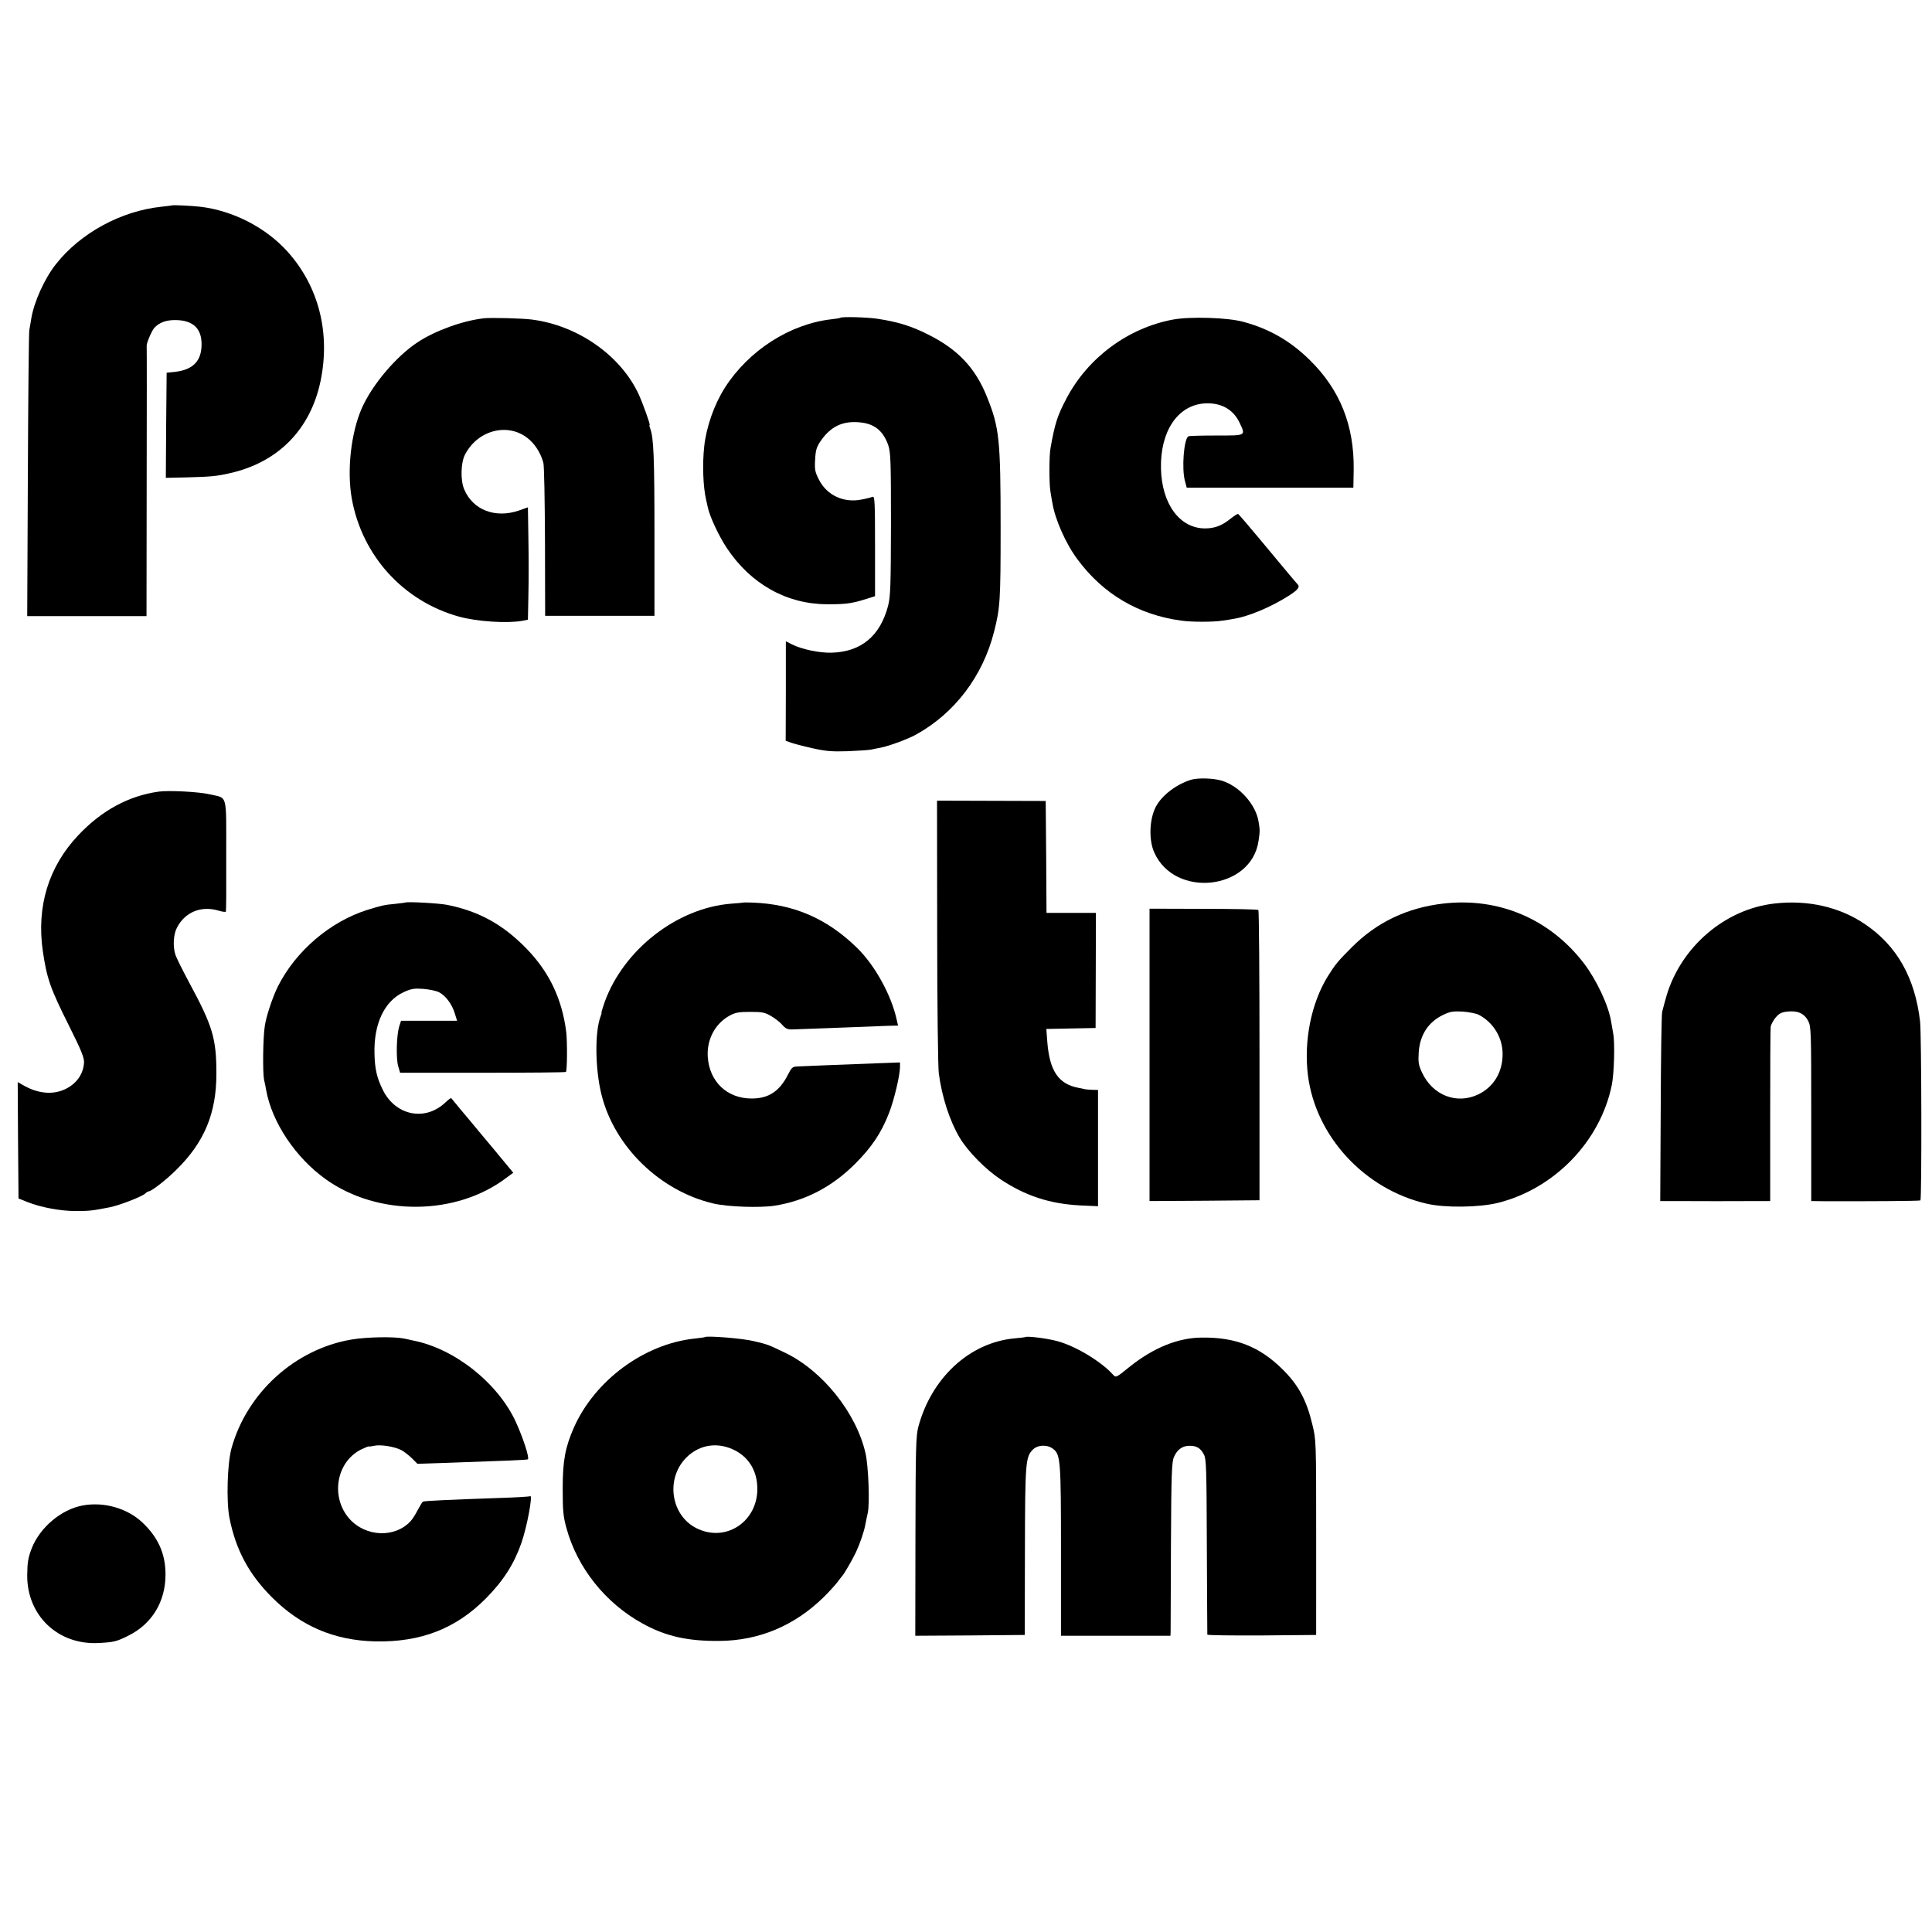
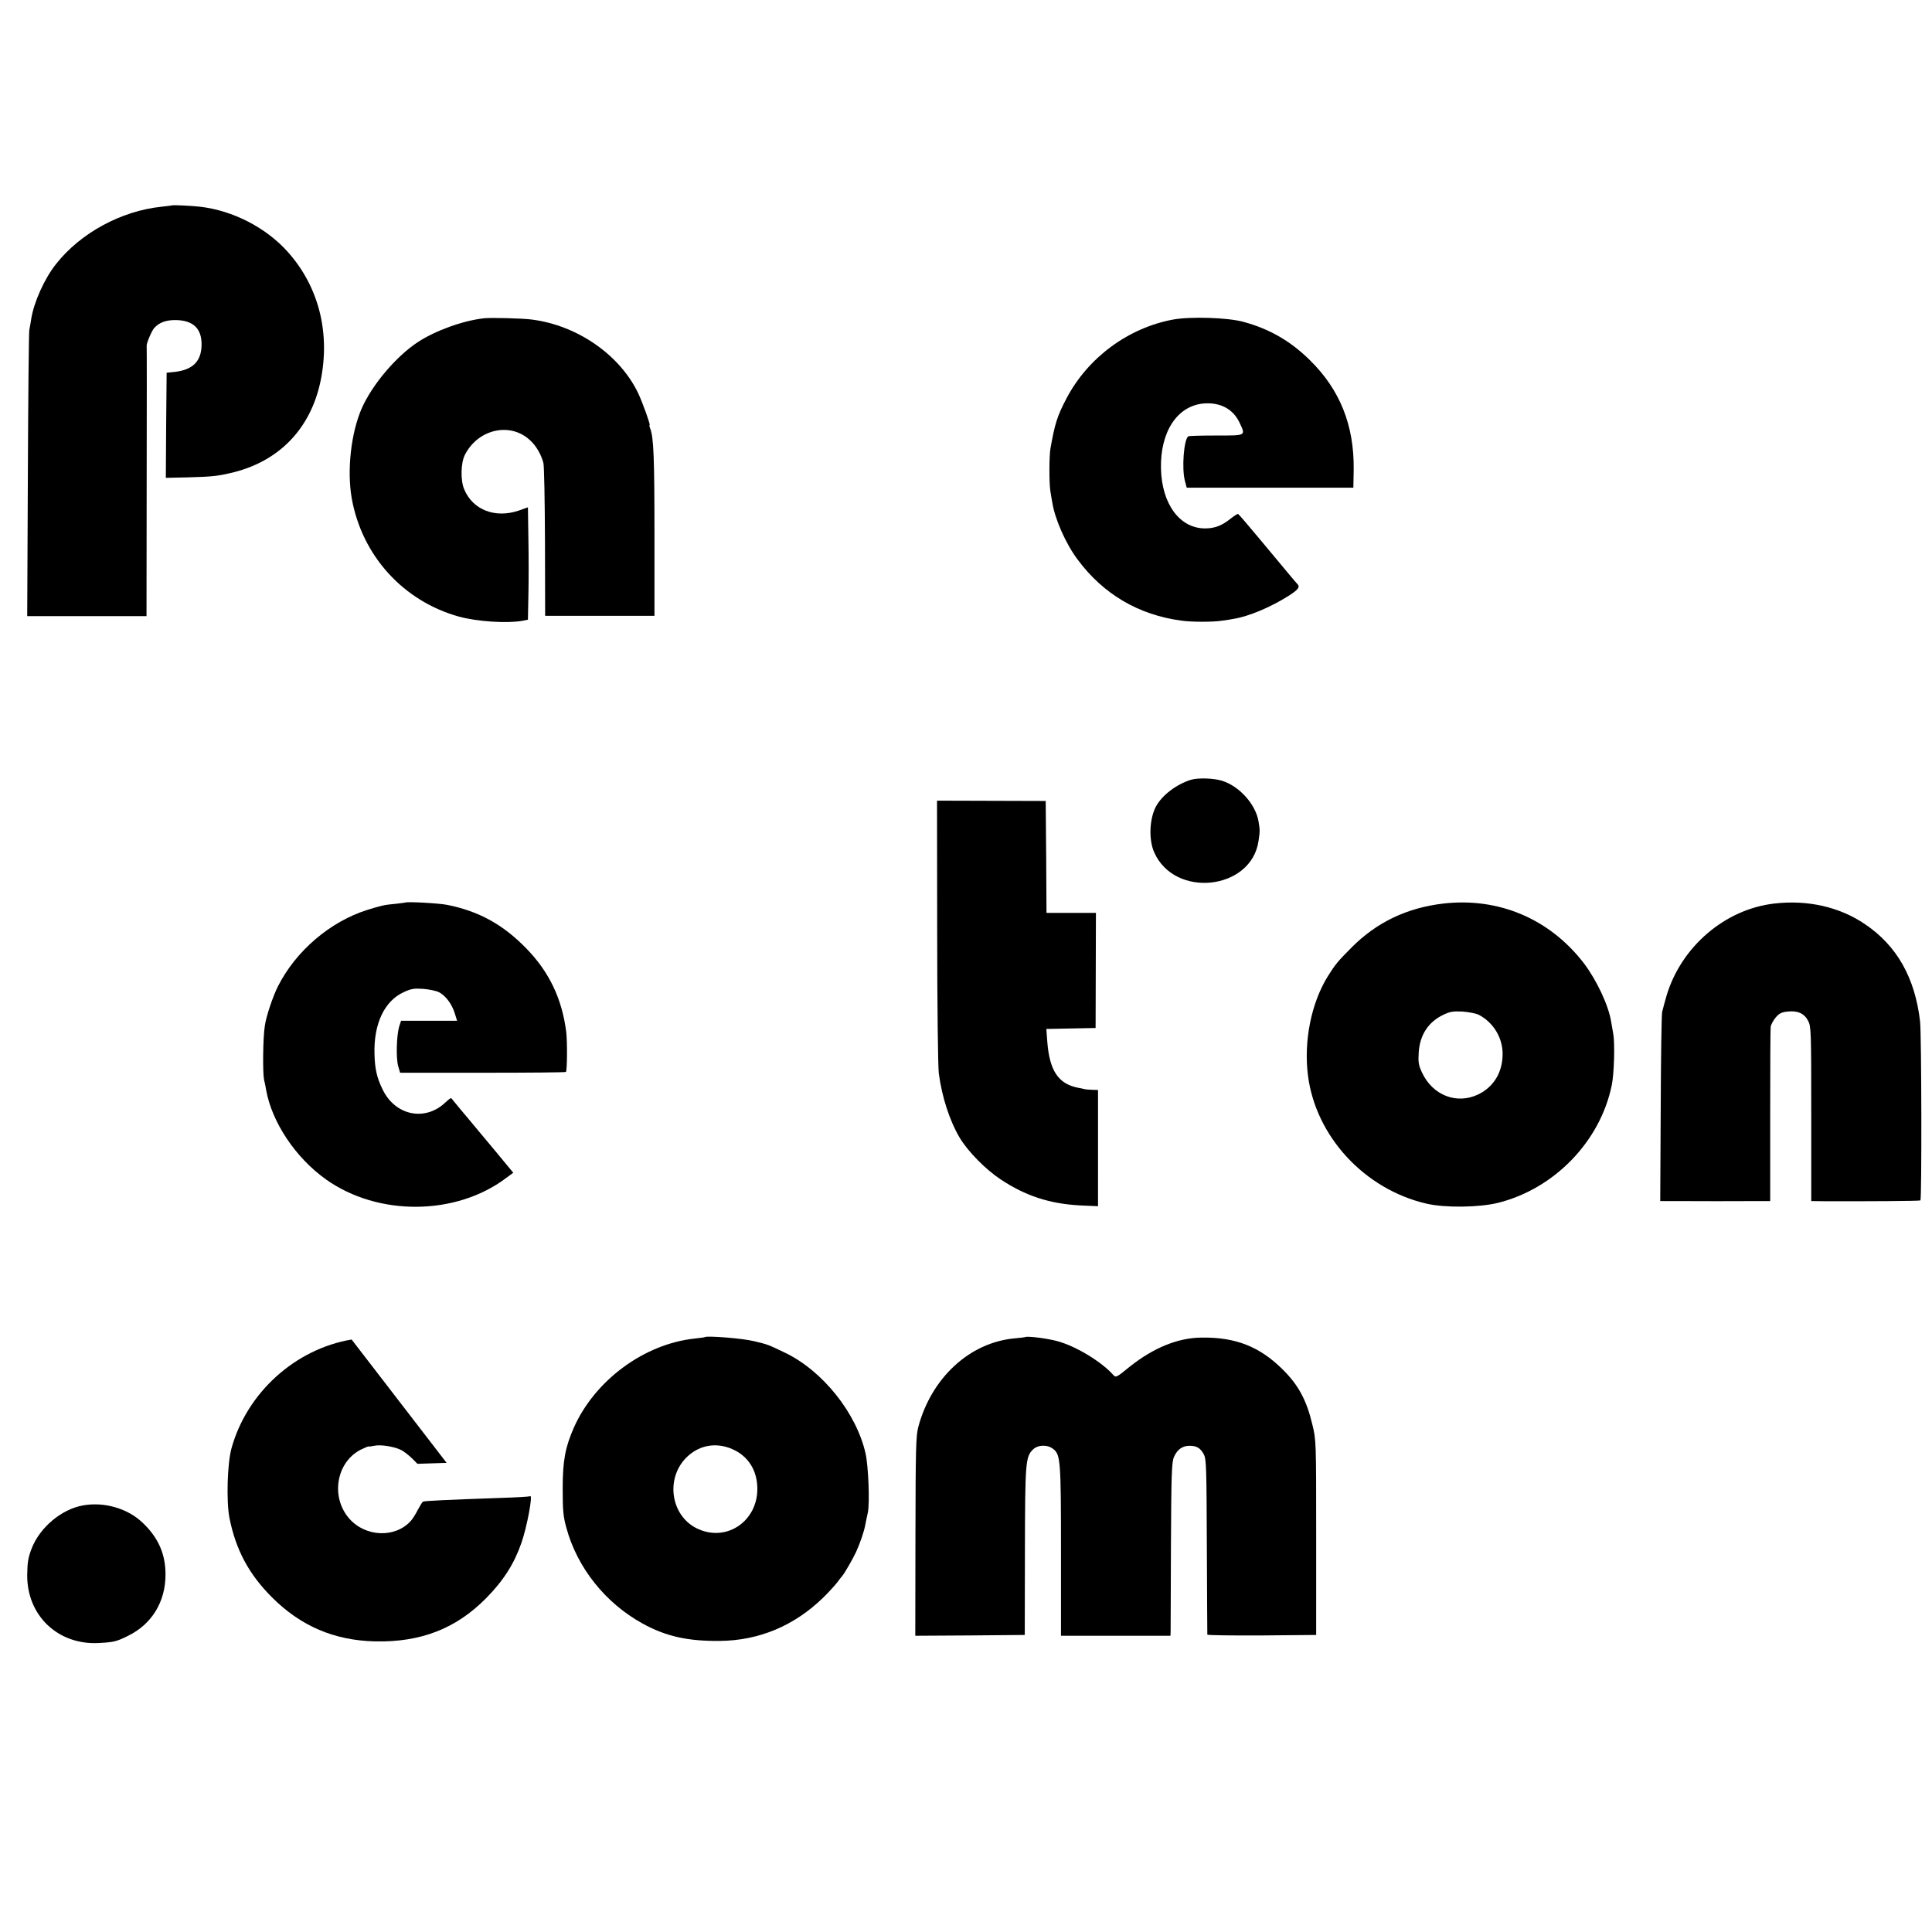
<svg xmlns="http://www.w3.org/2000/svg" xmlns:ns1="http://sodipodi.sourceforge.net/DTD/sodipodi-0.dtd" xmlns:ns2="http://www.inkscape.org/namespaces/inkscape" version="1.0" width="1200pt" height="1200pt" viewBox="0 0 1200 1200" preserveAspectRatio="xMidYMid meet" id="svg80" ns1:docname="safari-pinned-tab.svg" ns2:version="0.92.3 (2405546, 2018-03-11)">
  <defs id="defs84" />
  <ns1:namedview pagecolor="#ffffff" bordercolor="#666666" borderopacity="1" objecttolerance="10" gridtolerance="10" guidetolerance="10" ns2:pageopacity="0" ns2:pageshadow="2" ns2:window-width="1366" ns2:window-height="705" id="namedview82" showgrid="false" ns2:zoom="0.1475" ns2:cx="-984.94316" ns2:cy="668.68467" ns2:window-x="-8" ns2:window-y="-8" ns2:window-maximized="1" ns2:current-layer="svg80" />
  <g id="g944">
    <path d="m 106.7,127.6 c -0.1,0.1 -3,0.4 -6.4,0.8 -25,2.6 -50.3,16.3 -65.5,35.6 -7.1,8.9 -13.7,23.5 -15.4,34 -0.4,2.5 -0.9,5.6 -1.2,7 -0.3,1.4 -0.7,41.9 -0.9,90.1 l -0.4,87.6 h 37 37.1 l 0.1,-83.6 c 0.1,-46 0.1,-83.9 0,-84.3 -0.2,-1.5 3.1,-9.3 4.7,-11.1 3.1,-3.4 7.4,-5 13.5,-4.9 10.6,0.2 15.9,5.2 15.9,15 0,10.5 -5.3,15.9 -16.7,17.2 l -5,0.5 -0.3,32.7 -0.2,32.6 13.7,-0.3 c 14,-0.4 18,-0.7 26.1,-2.6 29.9,-6.7 50,-27.1 56.3,-57.2 6.2,-29.9 -1.1,-58.8 -20.5,-80.4 -13.5,-15 -33.9,-25.5 -54.3,-27.9 -5.4,-0.6 -17.2,-1.2 -17.6,-0.8 z" id="path4" ns2:connector-curvature="0" style="fill:#000000;stroke:none;stroke-width:0.1" />
    <path d="m 300.5,197.7 c -13.1,1.5 -30,7.6 -41,14.8 -13.5,8.9 -28.3,26.4 -34.8,41.1 -6.7,15.3 -9.3,38.6 -6.2,56.1 6.4,35.5 32,63.7 66.6,73.3 11.3,3.1 29.9,4.3 39.3,2.6 l 3.5,-0.7 0.3,-15.2 c 0.2,-8.4 0.2,-24.1 0,-34.9 l -0.3,-19.7 -5.6,2 c -14.6,5 -28.5,-0.3 -33.9,-13 -2.5,-5.6 -2.2,-16.7 0.4,-21.7 8.4,-16.3 28.9,-20.5 41,-8.4 3.5,3.4 6.4,8.5 7.7,13.5 0.5,1.6 0.9,23.7 1,49 l 0.1,46 h 34 33.9 V 332 c 0,-47.6 -0.5,-60.2 -2.6,-65.7 -0.5,-1.3 -0.7,-2.3 -0.4,-2.3 0.6,0 -4,-12.9 -6.8,-19.1 -11.2,-24.1 -37.7,-42.7 -66.2,-46.4 -5.8,-0.8 -25.6,-1.3 -30,-0.8 z" id="path6" ns2:connector-curvature="0" style="fill:#000000;stroke:none;stroke-width:0.1" />
-     <path d="m 521.9,197.4 c -0.2,0.2 -2.6,0.6 -5.4,0.9 -25.8,2.9 -51.4,19.3 -66.2,42.4 -6.7,10.5 -11.6,24.5 -12.9,36.6 -1.2,10.9 -0.7,24.9 1.1,32.7 0.3,1.4 0.8,3.6 1.1,5 1.2,5.8 6.9,18 11.9,25.5 14.8,22.2 37,34.7 62,34.8 11.5,0.1 15.7,-0.5 24,-3.1 l 6,-1.9 v -31.2 c 0,-27.3 -0.2,-31.1 -1.5,-30.5 -0.8,0.3 -3.7,1.1 -6.5,1.6 -11.2,2.4 -21.8,-2.4 -26.8,-12.2 -2.5,-4.9 -2.8,-6.3 -2.4,-12.6 0.3,-5.9 0.9,-7.8 3.5,-11.6 6.1,-8.8 13.4,-12.4 23.8,-11.5 9.3,0.7 14.9,5.1 18.1,14.2 1.5,4.5 1.7,9.8 1.7,49 -0.1,38.8 -0.3,44.8 -1.8,50.8 -4.9,18.7 -16.7,28.6 -35.1,29.1 -7.6,0.2 -18.1,-2 -24.5,-5.1 l -3.9,-2 v 30.9 l -0.1,30.9 2.8,1 c 1.5,0.6 7.4,2.2 13.2,3.5 8.8,2 12.4,2.3 22.5,2 6.6,-0.3 13.1,-0.7 14.5,-1 1.4,-0.3 4.1,-0.9 6,-1.2 5.1,-1 16.6,-5.2 21.9,-8.1 24.1,-13.3 41.5,-36.3 48.5,-63.8 3.8,-14.9 4.1,-19.3 4.1,-64.5 0,-55.1 -0.8,-62.4 -8.4,-81.3 -7.2,-18.1 -18.1,-29.7 -36.6,-38.9 -10.7,-5.4 -19,-7.9 -31.5,-9.8 -6.5,-1 -22.3,-1.4 -23.1,-0.6 z" id="path8" ns2:connector-curvature="0" style="fill:#000000;stroke:none;stroke-width:0.1" />
    <path d="m 728.5,198.5 c -27.8,5.2 -52.7,23.6 -66,48.8 -5.8,11 -7.3,15.8 -10,31 -0.9,4.5 -0.9,21.8 -0.1,26.7 0.4,2.5 0.9,5.7 1.2,7.1 1.6,10.3 8.4,25.7 15.7,35.4 16,21.6 38,34.5 64.6,38 6.1,0.9 19.9,0.9 25.2,0 2.4,-0.3 5.6,-0.8 7,-1.1 9.2,-1.4 23.2,-7.3 34.1,-14.2 6.3,-4 7.5,-5.7 5.5,-7.6 -1.5,-1.6 -5.2,-6.1 -22.7,-27.1 -7.3,-8.8 -13.6,-16.1 -14,-16.3 -0.4,-0.1 -2.4,1.2 -4.6,2.9 -5.4,4.4 -10,6.1 -15.9,6.1 -15.7,0 -26.9,-15.1 -27.4,-37.2 -0.5,-22.8 10.1,-39 26.6,-40.4 10.2,-0.8 18.2,3.4 22.2,11.9 3.9,8.3 4.3,8 -14.5,8 -9.1,0 -16.9,0.2 -17.3,0.5 -2.8,1.8 -4.2,20.1 -2.1,27.8 l 1.1,4.1 h 51.7 51.8 l 0.2,-11.4 c 0.3,-27.3 -8.5,-49.4 -27.1,-67.7 -12.1,-12 -25.4,-19.6 -41.4,-23.9 -9.7,-2.7 -33.1,-3.4 -43.8,-1.4 z" id="path10" ns2:connector-curvature="0" style="fill:#000000;stroke:none;stroke-width:0.1" />
    <path d="m 739.5,484.4 c -9,2.9 -17.7,9.5 -21.5,16.5 -4.1,7.7 -4.6,20.7 -1.1,28.5 12.7,28.8 60.4,23.5 64.8,-7.1 0.9,-6 0.9,-6.8 0,-12.1 -1.8,-10.7 -12,-22 -22.8,-25.3 -5.3,-1.6 -15,-1.9 -19.4,-0.5 z" id="path12" ns2:connector-curvature="0" style="fill:#000000;stroke:none;stroke-width:0.1" />
-     <path d="m 98.5,491.7 c -18.6,2.6 -35.4,11.7 -49.9,27.1 -18.5,19.6 -26,44.3 -22,72 2.5,16.9 4.5,22.8 16.1,46 7.8,15.6 9.6,20 9.5,23.2 -0.3,5.9 -3.4,11.3 -8.7,14.8 -8.1,5.4 -18.2,5.2 -28.3,-0.3 l -4.2,-2.4 0.2,36.2 0.3,36.1 5.5,2.2 c 8.3,3.3 20.4,5.6 30,5.6 8.4,0 10.3,-0.2 21,-2.3 6.1,-1.2 19.6,-6.4 22.1,-8.5 0.8,-0.8 1.8,-1.4 2.2,-1.4 1.7,0 11,-7.2 17.3,-13.5 17.3,-17 24.8,-35 24.8,-59.5 0,-22.1 -2.2,-29.5 -17.1,-57.1 -4,-7.5 -7.8,-15.1 -8.4,-17 -1.6,-5.2 -1.2,-12.5 1,-16.7 5,-9.7 15,-13.8 25.8,-10.6 2.3,0.7 4.4,1 4.6,0.6 0.2,-0.4 0.3,-16.1 0.2,-35 0,-39.1 1,-35.2 -10.1,-37.8 -6.6,-1.6 -25.6,-2.6 -31.9,-1.7 z" id="path14" ns2:connector-curvature="0" style="fill:#000000;stroke:none;stroke-width:0.1" />
    <path d="m 582.1,578.4 c 0,44.6 0.5,84.3 1,88.2 1.9,14.6 6.7,29.5 13,40.1 5.1,8.5 16.1,19.7 25.5,25.9 15.2,10.1 30.3,15.1 49.2,16.1 l 11.2,0.5 V 713.1 677 l -3.5,-0.1 c -1.9,-0.1 -3.8,-0.2 -4.2,-0.3 -0.5,-0.1 -2.6,-0.5 -4.8,-1 -12.1,-2.4 -17.6,-10.5 -19,-28.5 l -0.6,-8 15.3,-0.3 15.3,-0.3 0.1,-35.8 0.1,-35.7 H 665.4 650 l -0.2,-34.8 -0.3,-34.7 -33.8,-0.1 -33.7,-0.1 z" id="path16" ns2:connector-curvature="0" style="fill:#000000;stroke:none;stroke-width:0.1" />
    <path d="m 251.7,560.6 c -0.1,0.1 -2.9,0.4 -6.2,0.8 -6.8,0.6 -8.4,1 -17.5,3.8 -23,7.3 -44.2,25.4 -55.3,47.3 -3.2,6.3 -7.4,18.8 -8.2,24.6 -1.2,7.2 -1.4,29.2 -0.5,33.5 0.5,2.1 1.1,5 1.3,6.4 3.6,20.1 18.3,42.1 37.1,55.5 32.4,23.1 81,22.7 112.2,-1 l 4.2,-3.1 -12,-14.5 c -6.6,-7.9 -13,-15.5 -14.1,-16.9 -2.3,-2.7 -11.9,-14.2 -12.4,-14.9 -0.2,-0.3 -1.8,0.9 -3.6,2.6 -12.6,12 -31.1,8.3 -39,-7.9 -3.6,-7.3 -4.9,-12.9 -5.1,-22.3 -0.5,-18.7 6.2,-32.8 18.2,-38.3 4.6,-2.1 6.5,-2.4 12.1,-2 3.6,0.3 8.1,1.2 9.8,2.1 4.2,2.2 8.1,7.5 9.8,13.2 l 1.4,4.5 h -17.4 -17.4 l -1.2,3.7 c -1.6,5.6 -2,19.5 -0.6,24.4 l 1.2,4.2 h 51.3 c 28.2,0 51.4,-0.2 51.7,-0.5 0.8,-0.8 0.9,-18.6 0.2,-24.8 -2.6,-20.6 -10.6,-37.3 -24.6,-51.7 -14.5,-15 -29.7,-23.4 -49.5,-27.3 -5,-1 -25.1,-2.1 -25.9,-1.4 z" id="path18" ns2:connector-curvature="0" style="fill:#000000;stroke:none;stroke-width:0.1" />
-     <path d="m 461.7,560.6 c -0.1,0.1 -3.6,0.4 -7.7,0.7 -33.5,2.7 -66.6,28.5 -78.4,61 -1.3,3.7 -2.2,6.7 -2,6.7 0.2,0 -0.1,1.1 -0.6,2.4 -3.6,9.6 -3.4,32.5 0.6,48.5 8,32.3 36.3,59.8 69.4,67.6 8.9,2.1 28.8,2.8 38,1.4 19.1,-3 35.6,-11.6 50,-25.9 10.4,-10.4 16.4,-19.3 21.2,-31.7 3.1,-7.9 6.8,-23.4 6.8,-28.6 v -2.8 l -13.7,0.5 c -23.6,0.9 -46.7,1.8 -50.1,2 -2.9,0.1 -3.6,0.7 -5.8,5.1 -5.2,10.3 -12,14.8 -22.4,14.8 -15.3,0.1 -26.4,-10.4 -27.4,-25.9 -0.7,-10.9 4.7,-20.8 13.8,-25.7 3.3,-1.8 5.7,-2.2 12.6,-2.2 7.5,0 9.1,0.3 13.1,2.7 2.6,1.5 5.7,4 7,5.6 1.9,2.1 3.2,2.7 5.9,2.6 1.9,-0.1 13,-0.5 24.5,-0.9 11.6,-0.4 23.5,-0.9 26.5,-1 3,-0.2 7.6,-0.3 10.1,-0.4 l 4.7,-0.1 -0.9,-3.9 c -3.4,-15.3 -13.5,-33.5 -24.5,-44.3 -18.7,-18.3 -39.4,-27.3 -65.2,-28.2 -2.9,-0.1 -5.4,-0.1 -5.5,0 z" id="path20" ns2:connector-curvature="0" style="fill:#000000;stroke:none;stroke-width:0.1" />
    <path d="m 896.6,561.2 c -22.6,2.6 -41.5,11.6 -57,27.2 -8.6,8.6 -10.2,10.5 -15,18.2 -10.2,16.6 -14.9,40.1 -12.2,61.4 4.8,37.8 35.1,70.7 73.6,79.6 11.5,2.7 32.8,2.4 44.5,-0.5 35.1,-8.8 63.5,-38.3 70.6,-73.1 1.5,-7.2 2,-26.3 0.9,-32 -0.4,-2.5 -1,-5.9 -1.3,-7.5 -1.6,-10 -9,-25.8 -17,-36.3 -21.2,-27.5 -52.8,-40.9 -87.1,-37 z m 21.9,69.1 c 9.1,4.8 14.9,14.3 14.8,24.6 -0.1,11.2 -5.5,20.1 -15,24.8 -13.4,6.5 -28.5,0.7 -35.1,-13.6 -2.1,-4.5 -2.4,-6.4 -2,-12.5 0.7,-10.8 6,-18.9 15.3,-23.3 4.2,-2 6.1,-2.3 12,-2 3.9,0.3 8.4,1.2 10,2 z" id="path22" ns2:connector-curvature="0" style="fill:#000000;stroke:none;stroke-width:0.1" />
    <path d="m 1102.1,561.2 c -30.7,3.5 -57.9,26.8 -67,57.3 -1.1,3.9 -2.3,8.3 -2.7,10 -0.4,1.6 -0.8,28.8 -0.9,60.2 l -0.3,57.3 h 6.7 c 5.8,0.1 50.5,0.1 58.6,0 h 3 v -52.7 c 0,-29.1 0.1,-54 0.3,-55.5 0.2,-1.4 1.6,-4 3.1,-5.8 2.1,-2.5 3.6,-3.3 7.3,-3.7 6.4,-0.7 10.4,1.1 12.9,5.8 1.8,3.6 1.9,6.3 1.9,57.9 v 54 l 7.8,0.1 c 26.6,0.1 59.4,-0.1 60,-0.5 0.9,-0.5 0.7,-103.2 -0.2,-111.1 -3.1,-27.1 -14.4,-47.1 -34.1,-60.4 -15.8,-10.8 -35.7,-15.3 -56.4,-12.9 z" id="path24" ns2:connector-curvature="0" style="fill:#000000;stroke:none;stroke-width:0.1" />
-     <path d="M 714,655.2 V 746 l 34.1,-0.2 34.2,-0.3 v -89.8 c 0,-49.3 -0.3,-90.1 -0.7,-90.5 -0.4,-0.4 -15.8,-0.7 -34.2,-0.7 L 714,564.4 Z" id="path26" ns2:connector-curvature="0" style="fill:#000000;stroke:none;stroke-width:0.1" />
-     <path d="m 218.4,832 c -35.1,5.9 -65,33 -74.6,67.5 -2.6,9.3 -3.3,32.9 -1.3,43.2 3.9,19.8 12,35 26.4,49.4 18,18 38.8,26.8 64.1,27.4 28.3,0.6 50.2,-7.9 68.8,-26.7 10.8,-10.9 17.5,-21.4 22,-34.3 3.5,-9.9 7.3,-30.3 5.5,-29.2 -0.5,0.3 -8.9,0.8 -18.8,1.1 -31.6,1.1 -47,1.8 -47.8,2.3 -0.4,0.2 -1.8,2.5 -3.2,5.1 -1.3,2.6 -3.2,5.6 -4.2,6.7 -9.6,10.9 -28.1,10.3 -38.3,-1.2 -11.8,-13.4 -8.2,-35.1 7.1,-42.9 2.7,-1.3 4.9,-2.2 4.9,-2 0,0.2 1.5,0 3.4,-0.4 4,-0.9 12.7,0.5 16.9,2.7 1.6,0.8 4.5,3.1 6.5,5 l 3.5,3.5 18.1,-0.6 c 37.3,-1.3 50.1,-1.8 50.5,-2.2 1,-1 -2.8,-12.8 -7.4,-23 -11.1,-24.3 -38.1,-45.8 -64,-50.8 -1.6,-0.4 -4.1,-0.9 -5.5,-1.2 -6.3,-1.3 -23.1,-1 -32.6,0.6 z" id="path28" ns2:connector-curvature="0" style="fill:#000000;stroke:none;stroke-width:0.1" />
+     <path d="m 218.4,832 c -35.1,5.9 -65,33 -74.6,67.5 -2.6,9.3 -3.3,32.9 -1.3,43.2 3.9,19.8 12,35 26.4,49.4 18,18 38.8,26.8 64.1,27.4 28.3,0.6 50.2,-7.9 68.8,-26.7 10.8,-10.9 17.5,-21.4 22,-34.3 3.5,-9.9 7.3,-30.3 5.5,-29.2 -0.5,0.3 -8.9,0.8 -18.8,1.1 -31.6,1.1 -47,1.8 -47.8,2.3 -0.4,0.2 -1.8,2.5 -3.2,5.1 -1.3,2.6 -3.2,5.6 -4.2,6.7 -9.6,10.9 -28.1,10.3 -38.3,-1.2 -11.8,-13.4 -8.2,-35.1 7.1,-42.9 2.7,-1.3 4.9,-2.2 4.9,-2 0,0.2 1.5,0 3.4,-0.4 4,-0.9 12.7,0.5 16.9,2.7 1.6,0.8 4.5,3.1 6.5,5 l 3.5,3.5 18.1,-0.6 z" id="path28" ns2:connector-curvature="0" style="fill:#000000;stroke:none;stroke-width:0.1" />
    <path d="m 437.8,830.5 c -0.2,0.2 -3,0.5 -6.3,0.9 -31.4,3.3 -62.1,26 -75.1,55.4 -5.3,12.1 -6.9,20.4 -6.9,37.7 0,13.6 0.3,17.3 2.3,24.5 6.7,24.7 24.2,46.7 47.3,59.4 14.5,8 28.1,11 47.9,10.8 24.4,-0.2 46.3,-9.4 64.2,-26.8 3.3,-3.2 7.2,-7.5 8.7,-9.4 1.4,-1.9 2.8,-3.7 3.1,-4 1.1,-1 6.6,-10.5 8.7,-15 2.6,-5.7 5.1,-13 5.8,-17.2 0.4,-1.8 1,-5.1 1.5,-7.2 1.3,-5.7 0.4,-29 -1.4,-36.9 -5.7,-25.1 -26.7,-51.4 -50.2,-62.6 -10.5,-5 -10.3,-5 -19.2,-7.1 -6.8,-1.7 -29.2,-3.5 -30.4,-2.5 z m 17.1,69.6 c 9.8,4.3 15.4,13.1 15.5,24.4 0.2,20 -18.5,33.1 -36.3,25.4 -17.9,-7.6 -21.4,-32.7 -6.5,-45.8 7.7,-6.8 17.8,-8.2 27.3,-4 z" id="path30" ns2:connector-curvature="0" style="fill:#000000;stroke:none;stroke-width:0.1" />
    <path d="m 636.8,830.5 c -0.2,0.1 -3.2,0.5 -6.8,0.8 -27.7,2.6 -51.4,24.4 -59.6,54.9 -1.5,5.6 -1.7,13.1 -1.8,68.1 l -0.1,61.7 34,-0.2 34,-0.3 0.1,-52 c 0.1,-55.4 0.4,-58.5 4.9,-63.1 3.1,-3.1 9.1,-3.3 12.7,-0.4 4.5,3.5 4.8,7.3 4.8,63.4 v 52.6 h 34 34 l 0.1,-2.3 c 0,-1.2 0.1,-25.4 0.2,-53.7 0.2,-45 0.5,-52 1.9,-55.1 2,-4.6 5.3,-6.9 9.6,-6.9 4.5,0 6.8,1.4 8.9,5.3 1.6,2.9 1.7,8.3 1.9,57.2 0.1,29.7 0.3,54.3 0.3,54.8 0.1,0.4 15.3,0.6 33.9,0.5 l 33.7,-0.3 V 955 c 0,-60 0,-60.6 -2.4,-70.3 -3.5,-14.9 -8.7,-24.6 -18.5,-34.2 -14.2,-14.1 -29.2,-20 -50.2,-19.7 -14.7,0.1 -29.9,6.3 -44.6,18 -8.6,7 -8.7,7 -10.5,5 -7.4,-8.2 -23.1,-17.7 -34.6,-20.8 -6.1,-1.7 -19,-3.3 -19.9,-2.5 z" id="path32" ns2:connector-curvature="0" style="fill:#000000;stroke:none;stroke-width:0.1" />
    <path d="m 51.2,935.1 c -13.2,2.5 -26.4,13.6 -31.5,26.6 -2.2,5.7 -2.7,8.6 -2.8,16.6 -0.2,25.2 19.2,43.6 44.5,42.2 9.3,-0.5 11,-0.9 18.2,-4.5 14.7,-7.2 23.2,-21.1 23.2,-38 0,-12.9 -4.5,-23 -14.3,-32.3 -9.4,-8.9 -24,-13.1 -37.3,-10.6 z" id="path34" ns2:connector-curvature="0" style="fill:#000000;stroke:none;stroke-width:0.1" />
  </g>
</svg>